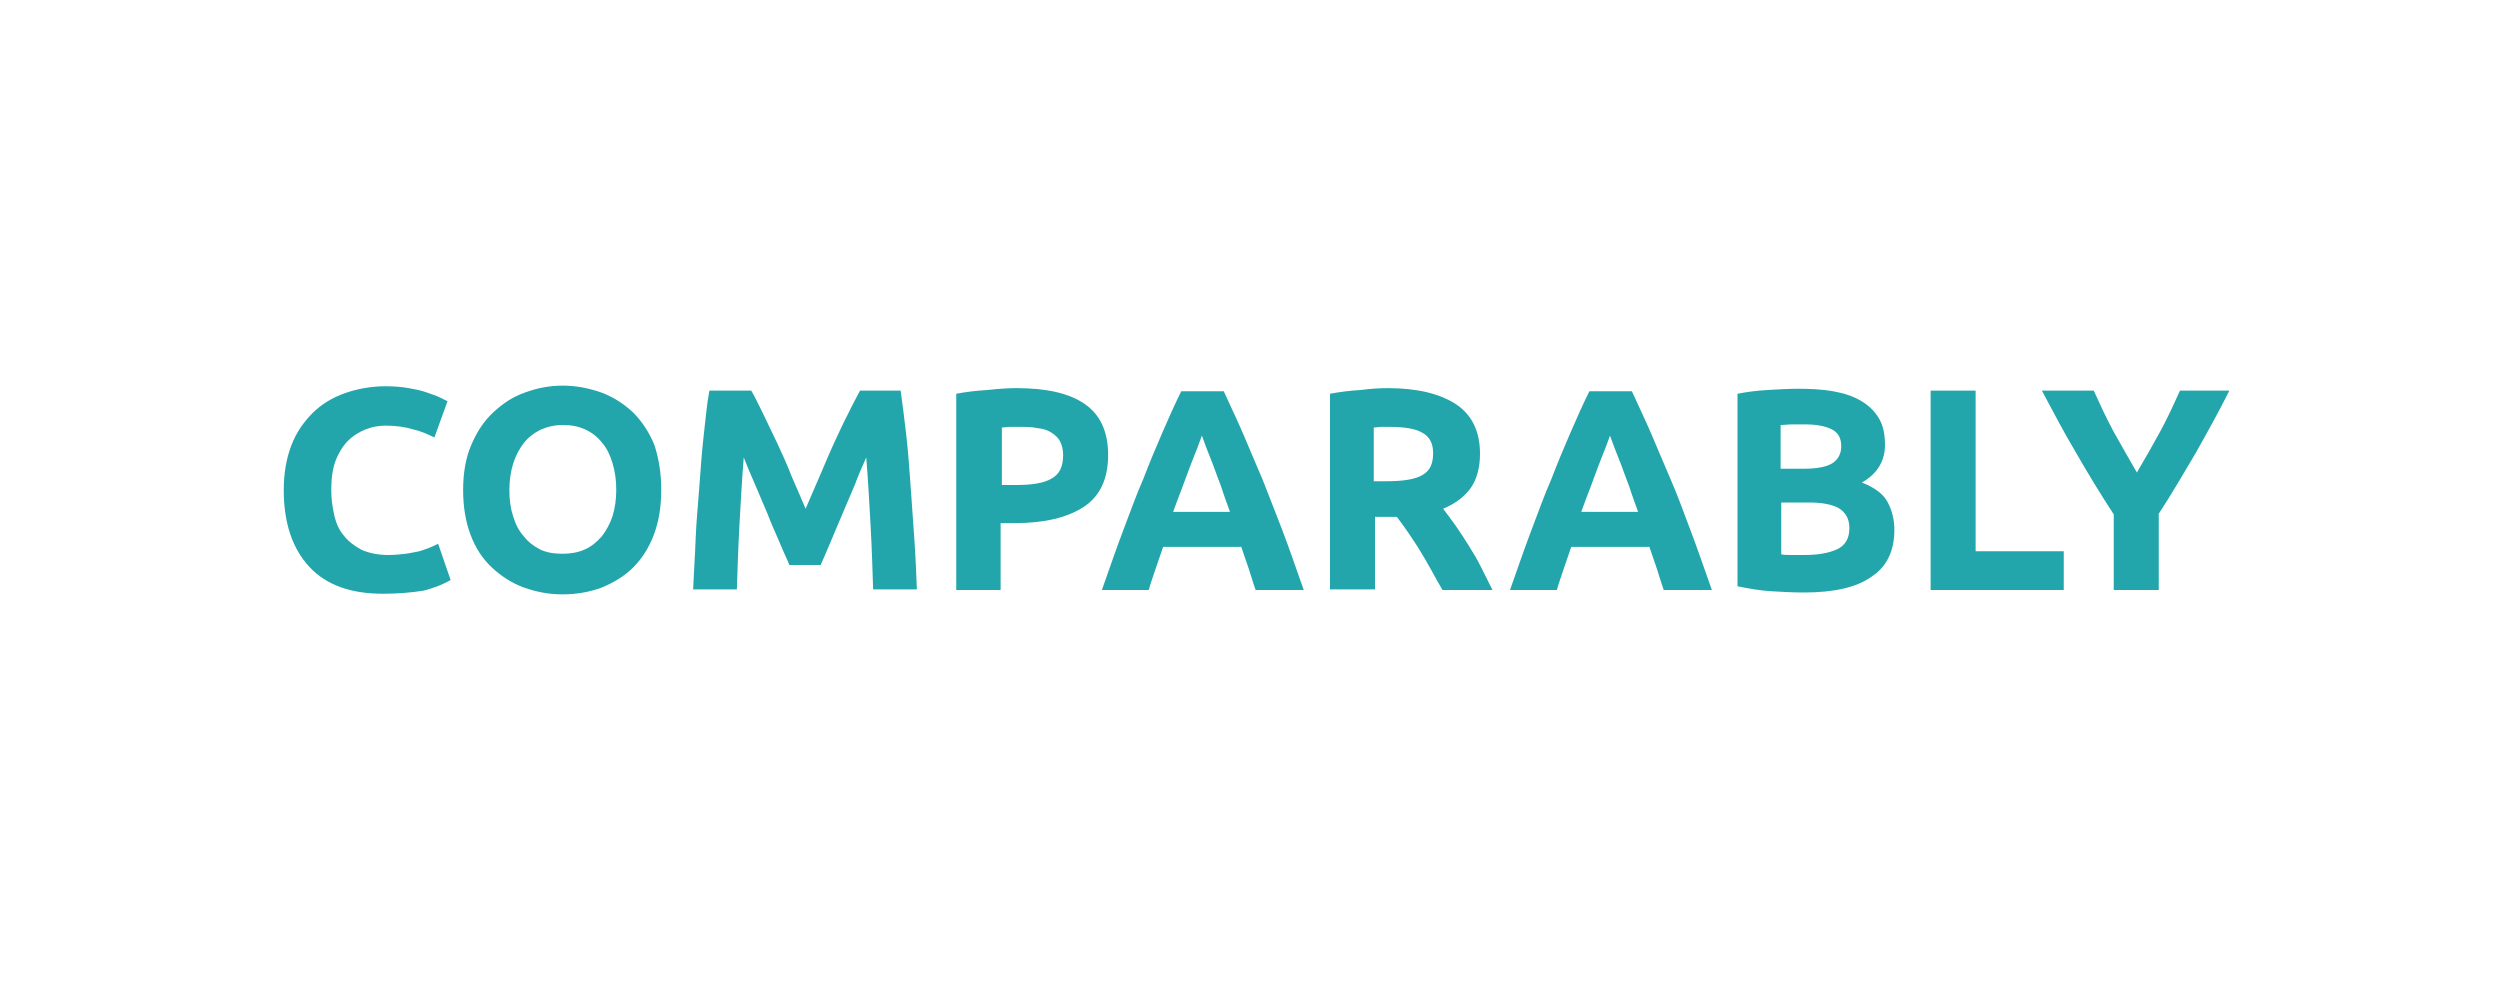
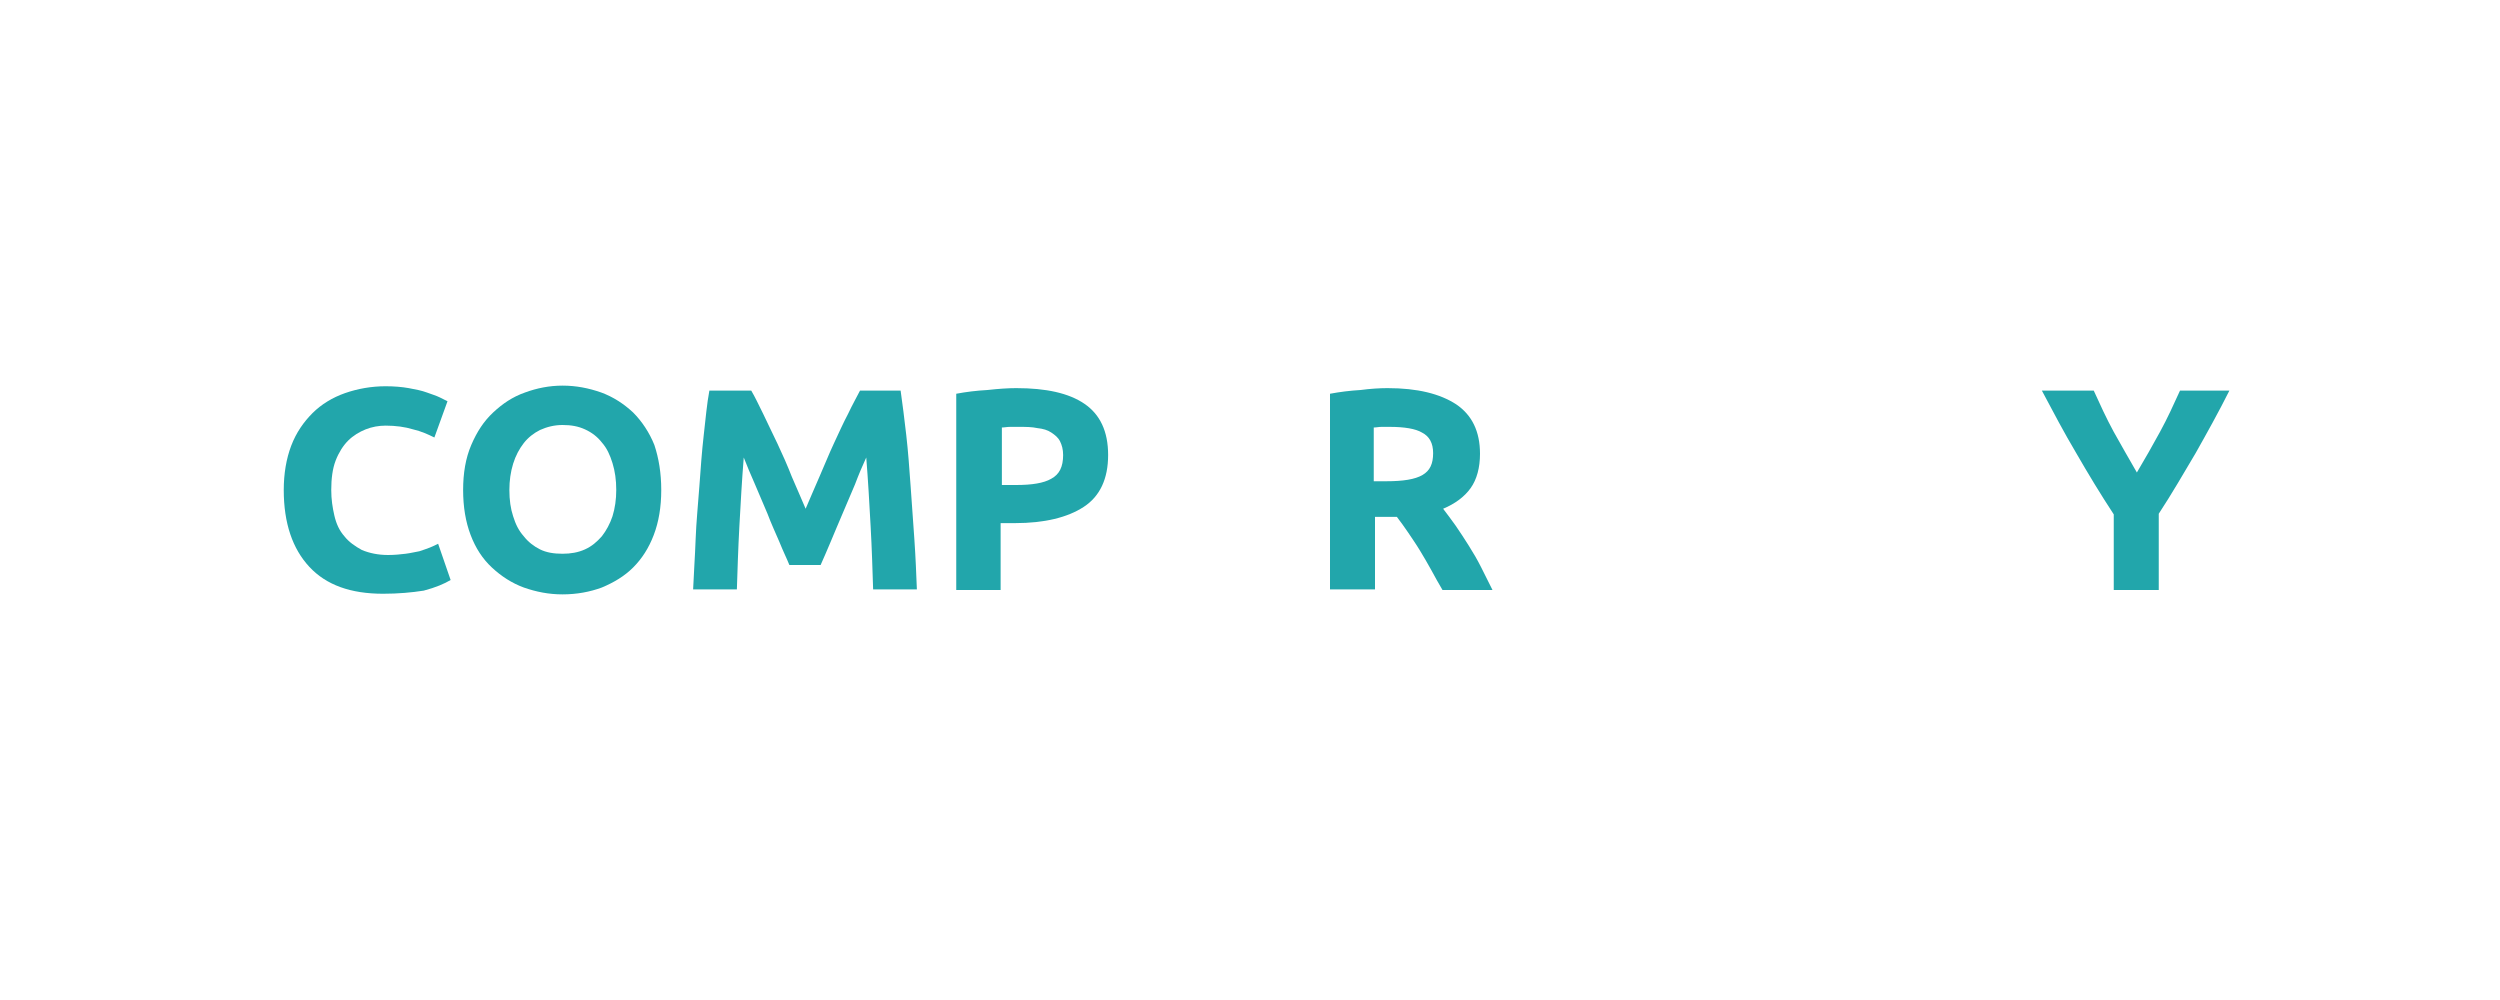
<svg xmlns="http://www.w3.org/2000/svg" version="1.1" id="Layer_1" x="0px" y="0px" viewBox="0 0 400 160" style="enable-background:new 0 0 400 160;" xml:space="preserve">
  <style type="text/css">
	.st0{fill:#22A6AB;}
</style>
  <g>
    <path class="st0" d="M61.3,95c-5.2,0-9.1-1.4-11.8-4.3c-2.7-2.9-4.1-7-4.1-12.3c0-2.6,0.4-5,1.2-7.1c0.8-2.1,2-3.8,3.4-5.2   s3.2-2.5,5.2-3.2c2-0.7,4.2-1.1,6.5-1.1c1.3,0,2.6,0.1,3.7,0.3s2.1,0.4,2.9,0.7c0.8,0.3,1.5,0.5,2.1,0.8c0.6,0.3,1,0.5,1.2,0.6   L69.5,70c-1-0.5-2.1-1-3.4-1.3c-1.3-0.4-2.8-0.6-4.4-0.6c-1.1,0-2.2,0.2-3.2,0.6s-2,1-2.8,1.8c-0.8,0.8-1.5,1.9-2,3.2   c-0.5,1.3-0.7,2.9-0.7,4.7c0,1.5,0.2,2.8,0.5,4.1c0.3,1.3,0.8,2.4,1.6,3.3c0.7,0.9,1.7,1.6,2.8,2.2c1.2,0.5,2.6,0.8,4.2,0.8   c1,0,2-0.1,2.8-0.2c0.8-0.1,1.6-0.3,2.2-0.4c0.6-0.2,1.2-0.4,1.7-0.6c0.5-0.2,0.9-0.4,1.3-0.6l2,5.8c-1,0.6-2.4,1.2-4.3,1.7   C65.9,94.8,63.7,95,61.3,95z" />
    <path class="st0" d="M105.8,78.4c0,2.7-0.4,5.1-1.2,7.2s-1.9,3.8-3.3,5.2c-1.4,1.4-3.1,2.4-5,3.2c-1.9,0.7-4,1.1-6.3,1.1   c-2.2,0-4.2-0.4-6.2-1.1c-1.9-0.7-3.6-1.8-5.1-3.2s-2.6-3.1-3.4-5.2s-1.2-4.5-1.2-7.2c0-2.7,0.4-5.1,1.3-7.2c0.9-2.1,2-3.8,3.5-5.2   c1.5-1.4,3.1-2.5,5.1-3.2c1.9-0.7,3.9-1.1,6-1.1c2.2,0,4.2,0.4,6.2,1.1c1.9,0.7,3.6,1.8,5.1,3.2c1.4,1.4,2.6,3.2,3.4,5.2   C105.4,73.3,105.8,75.7,105.8,78.4z M81.5,78.4c0,1.6,0.2,3,0.6,4.2c0.4,1.3,0.9,2.3,1.7,3.2c0.7,0.9,1.6,1.6,2.6,2.1   c1,0.5,2.2,0.7,3.6,0.7c1.3,0,2.5-0.2,3.6-0.7s1.9-1.2,2.7-2.1c0.7-0.9,1.3-2,1.7-3.2c0.4-1.3,0.6-2.7,0.6-4.2c0-1.6-0.2-3-0.6-4.3   c-0.4-1.3-0.9-2.4-1.7-3.3c-0.7-0.9-1.6-1.6-2.7-2.1c-1.1-0.5-2.2-0.7-3.6-0.7c-1.3,0-2.5,0.3-3.6,0.8c-1,0.5-1.9,1.2-2.6,2.1   c-0.7,0.9-1.3,2-1.7,3.3C81.7,75.5,81.5,76.9,81.5,78.4z" />
    <path class="st0" d="M120.2,62.5c0.6,1,1.2,2.3,1.9,3.7c0.7,1.5,1.5,3.1,2.3,4.8c0.8,1.7,1.6,3.5,2.3,5.3c0.8,1.8,1.5,3.5,2.2,5.1   c0.7-1.6,1.4-3.3,2.2-5.1c0.8-1.8,1.5-3.6,2.3-5.3c0.8-1.7,1.5-3.3,2.3-4.8c0.7-1.5,1.4-2.7,1.9-3.7h6.5c0.3,2.1,0.6,4.5,0.9,7.1   c0.3,2.6,0.5,5.4,0.7,8.2c0.2,2.8,0.4,5.7,0.6,8.5c0.2,2.9,0.3,5.5,0.4,8h-7c-0.1-3.1-0.2-6.5-0.4-10.1c-0.2-3.6-0.4-7.3-0.7-11   c-0.6,1.3-1.2,2.7-1.8,4.3c-0.7,1.6-1.3,3.1-2,4.7c-0.7,1.6-1.3,3.1-1.9,4.5c-0.6,1.4-1.1,2.6-1.6,3.7h-5c-0.4-1-1-2.2-1.6-3.7   c-0.6-1.4-1.3-2.9-1.9-4.5c-0.7-1.6-1.3-3.1-2-4.7c-0.7-1.6-1.3-3-1.8-4.3c-0.3,3.7-0.5,7.4-0.7,11c-0.2,3.7-0.3,7-0.4,10.1h-7   c0.1-2.5,0.3-5.2,0.4-8s0.4-5.7,0.6-8.5c0.2-2.8,0.4-5.6,0.7-8.2c0.3-2.6,0.5-5,0.9-7.1H120.2z" />
    <path class="st0" d="M162.6,62.1c4.8,0,8.4,0.8,10.9,2.5c2.5,1.7,3.8,4.4,3.8,8.2c0,3.8-1.3,6.6-3.9,8.3c-2.6,1.7-6.3,2.6-11,2.6   h-2.3v10.7H153V63c1.6-0.3,3.2-0.5,5-0.6C159.8,62.2,161.3,62.1,162.6,62.1z M163.1,68.3c-0.5,0-1,0-1.5,0c-0.5,0-0.9,0.1-1.3,0.1   v9.2h2.3c2.5,0,4.4-0.3,5.6-1c1.3-0.7,1.9-1.9,1.9-3.8c0-0.9-0.2-1.6-0.5-2.2c-0.3-0.6-0.8-1-1.4-1.4c-0.6-0.4-1.3-0.6-2.2-0.7   C165.1,68.3,164.1,68.3,163.1,68.3z" />
-     <path class="st0" d="M200.9,94.4c-0.4-1.1-0.7-2.2-1.1-3.4c-0.4-1.2-0.8-2.3-1.2-3.5h-12.5c-0.4,1.2-0.8,2.3-1.2,3.5   c-0.4,1.2-0.8,2.3-1.1,3.4h-7.5c1.2-3.4,2.3-6.6,3.4-9.5s2.1-5.7,3.2-8.2c1-2.6,2-5,3-7.3c1-2.3,2-4.6,3.1-6.8h6.8   c1,2.2,2.1,4.5,3.1,6.8c1,2.3,2,4.8,3.1,7.3c1,2.6,2.1,5.3,3.2,8.2s2.2,6.1,3.4,9.5H200.9z M192.3,69.7c-0.2,0.5-0.4,1.1-0.7,1.9   c-0.3,0.8-0.7,1.7-1.1,2.8c-0.4,1-0.8,2.2-1.3,3.5c-0.5,1.3-1,2.6-1.5,4h9.1c-0.5-1.4-1-2.7-1.4-4c-0.5-1.3-0.9-2.4-1.3-3.5   c-0.4-1-0.8-2-1.1-2.8S192.5,70.2,192.3,69.7z" />
    <path class="st0" d="M222,62.1c4.8,0,8.4,0.9,11,2.6c2.5,1.7,3.8,4.3,3.8,7.9c0,2.2-0.5,4.1-1.5,5.5s-2.5,2.5-4.4,3.3   c0.6,0.8,1.3,1.7,2,2.7c0.7,1,1.4,2.1,2.1,3.2c0.7,1.1,1.4,2.3,2,3.5c0.6,1.2,1.2,2.4,1.8,3.6h-8c-0.6-1-1.2-2.1-1.8-3.2   c-0.6-1.1-1.2-2.1-1.8-3.1c-0.6-1-1.3-2-1.9-2.9c-0.6-0.9-1.2-1.7-1.8-2.5h-3.5v11.6h-7.2V63c1.6-0.3,3.2-0.5,4.9-0.6   C219.2,62.2,220.7,62.1,222,62.1z M222.4,68.3c-0.5,0-1,0-1.4,0c-0.4,0-0.8,0.1-1.2,0.1V77h2c2.7,0,4.6-0.3,5.8-1   c1.2-0.7,1.7-1.8,1.7-3.5c0-1.6-0.6-2.7-1.8-3.3C226.5,68.6,224.7,68.3,222.4,68.3z" />
-     <path class="st0" d="M266.2,94.4c-0.4-1.1-0.7-2.2-1.1-3.4c-0.4-1.2-0.8-2.3-1.2-3.5h-12.5c-0.4,1.2-0.8,2.3-1.2,3.5   c-0.4,1.2-0.8,2.3-1.1,3.4h-7.5c1.2-3.4,2.3-6.6,3.4-9.5c1.1-2.9,2.1-5.7,3.2-8.2c1-2.6,2-5,3-7.3s2-4.6,3.1-6.8h6.8   c1,2.2,2.1,4.5,3.1,6.8c1,2.3,2,4.8,3.1,7.3s2.1,5.3,3.2,8.2s2.2,6.1,3.4,9.5H266.2z M257.6,69.7c-0.2,0.5-0.4,1.1-0.7,1.9   c-0.3,0.8-0.7,1.7-1.1,2.8c-0.4,1-0.8,2.2-1.3,3.5c-0.5,1.3-1,2.6-1.5,4h9.1c-0.5-1.4-1-2.7-1.4-4c-0.5-1.3-0.9-2.4-1.3-3.5   c-0.4-1-0.8-2-1.1-2.8S257.8,70.2,257.6,69.7z" />
-     <path class="st0" d="M288.6,94.8c-1.7,0-3.5-0.1-5.2-0.2c-1.7-0.1-3.5-0.4-5.4-0.8V63c1.5-0.3,3.1-0.5,4.8-0.6   c1.7-0.1,3.4-0.2,4.9-0.2c2,0,3.9,0.1,5.6,0.4c1.7,0.3,3.2,0.8,4.4,1.5c1.2,0.7,2.2,1.6,2.9,2.8c0.7,1.1,1,2.6,1,4.3   c0,2.5-1.2,4.6-3.7,6c2,0.8,3.4,1.8,4.1,3.1c0.7,1.3,1.1,2.8,1.1,4.5c0,3.3-1.2,5.9-3.7,7.5C297,94,293.4,94.8,288.6,94.8z M285,75   h3.5c2.2,0,3.8-0.3,4.7-0.9s1.4-1.5,1.4-2.7c0-1.3-0.5-2.2-1.5-2.7c-1-0.5-2.4-0.8-4.3-0.8c-0.6,0-1.3,0-2,0   c-0.7,0-1.3,0.1-1.9,0.1V75z M285,80.5v8.2c0.5,0.1,1.1,0.1,1.7,0.1c0.6,0,1.3,0,2,0c2.1,0,3.9-0.3,5.2-0.9c1.3-0.6,2-1.7,2-3.4   c0-1.5-0.6-2.5-1.7-3.2c-1.1-0.6-2.7-0.9-4.7-0.9H285z" />
-     <path class="st0" d="M330.2,88.2v6.2h-21.3V62.5h7.2v25.7H330.2z" />
    <path class="st0" d="M341.9,75.6c1.3-2.2,2.5-4.3,3.7-6.5c1.2-2.2,2.2-4.4,3.2-6.6h7.9c-1.7,3.4-3.6,6.8-5.4,10   c-1.9,3.2-3.8,6.5-5.9,9.7v12.2h-7.2V82.3c-2.1-3.2-4.1-6.5-6-9.8c-1.9-3.2-3.7-6.6-5.5-10h8.3c1,2.2,2,4.4,3.2,6.6   C339.4,71.2,340.6,73.4,341.9,75.6z" />
  </g>
</svg>